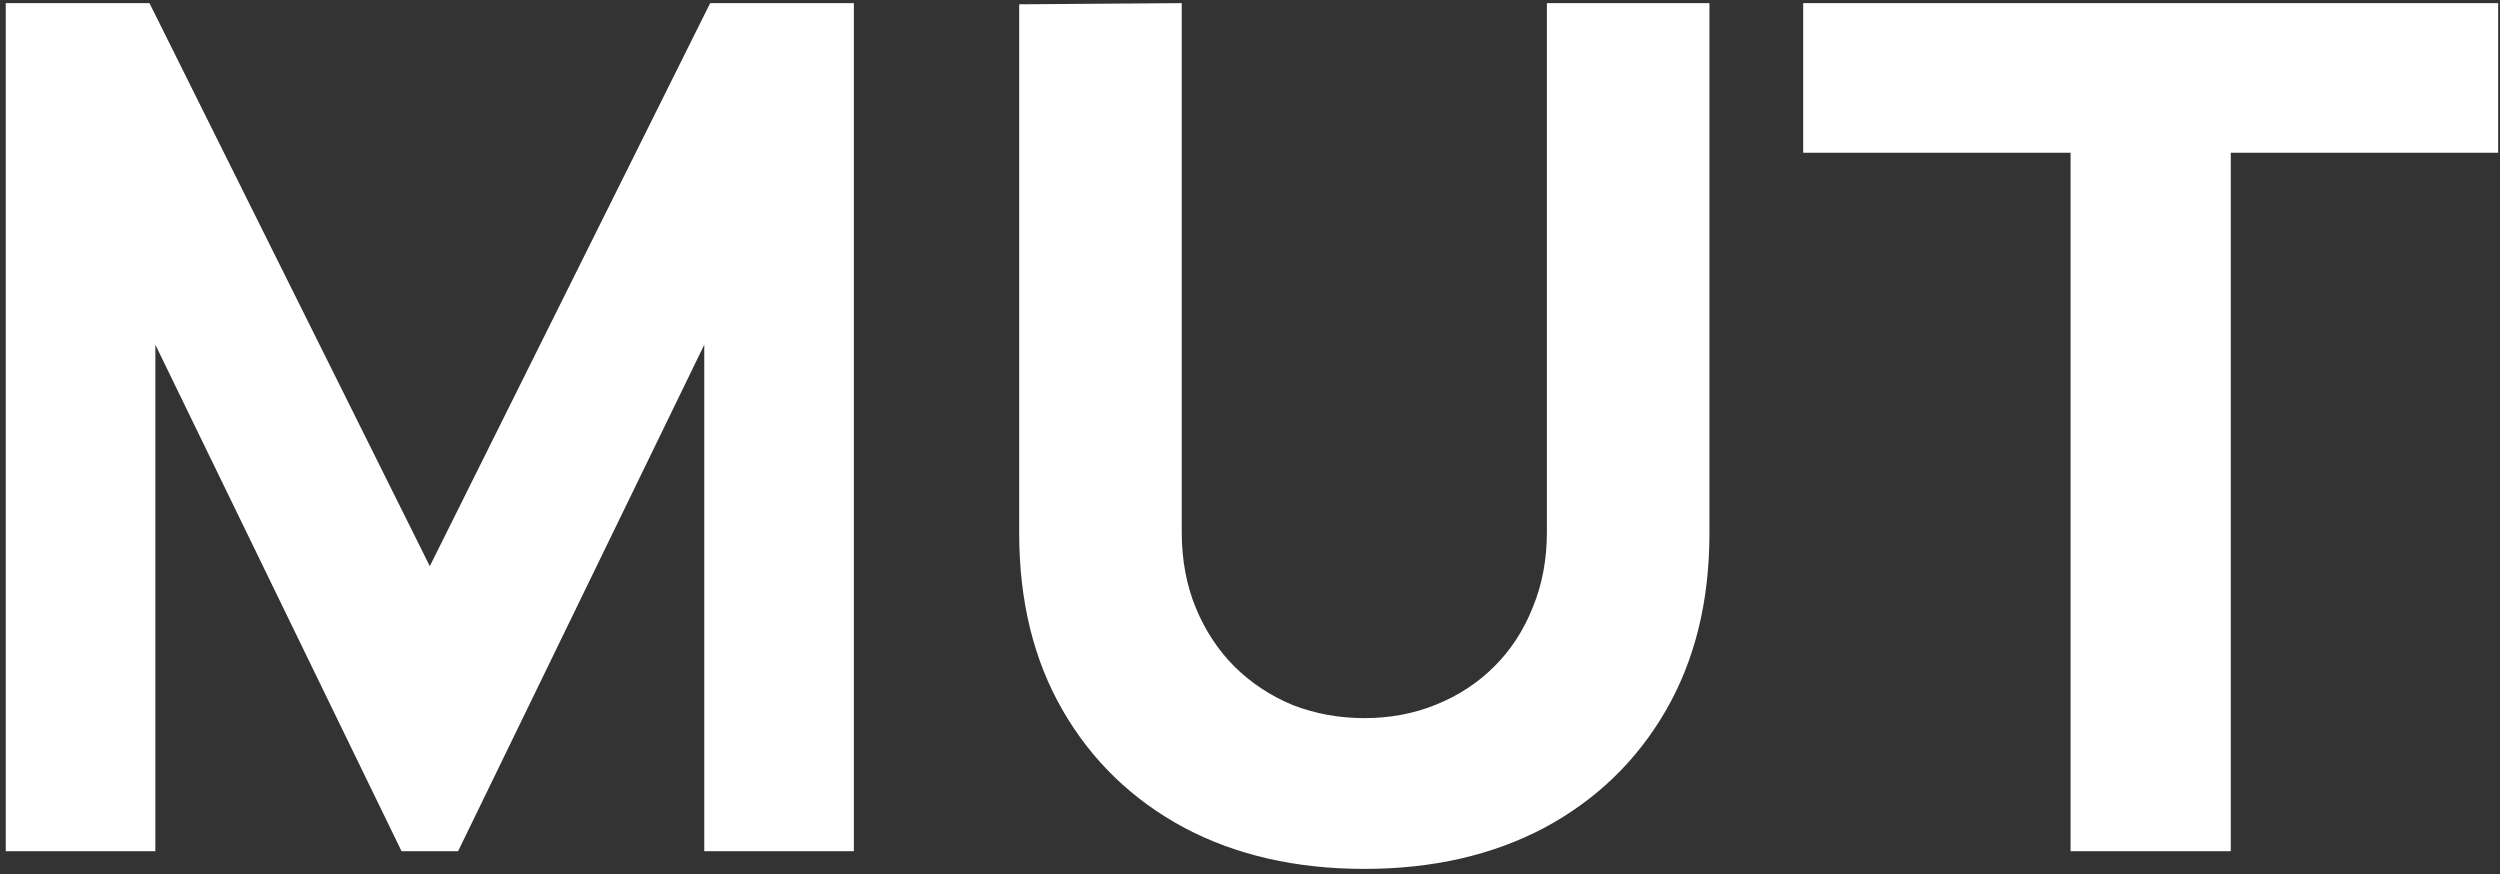
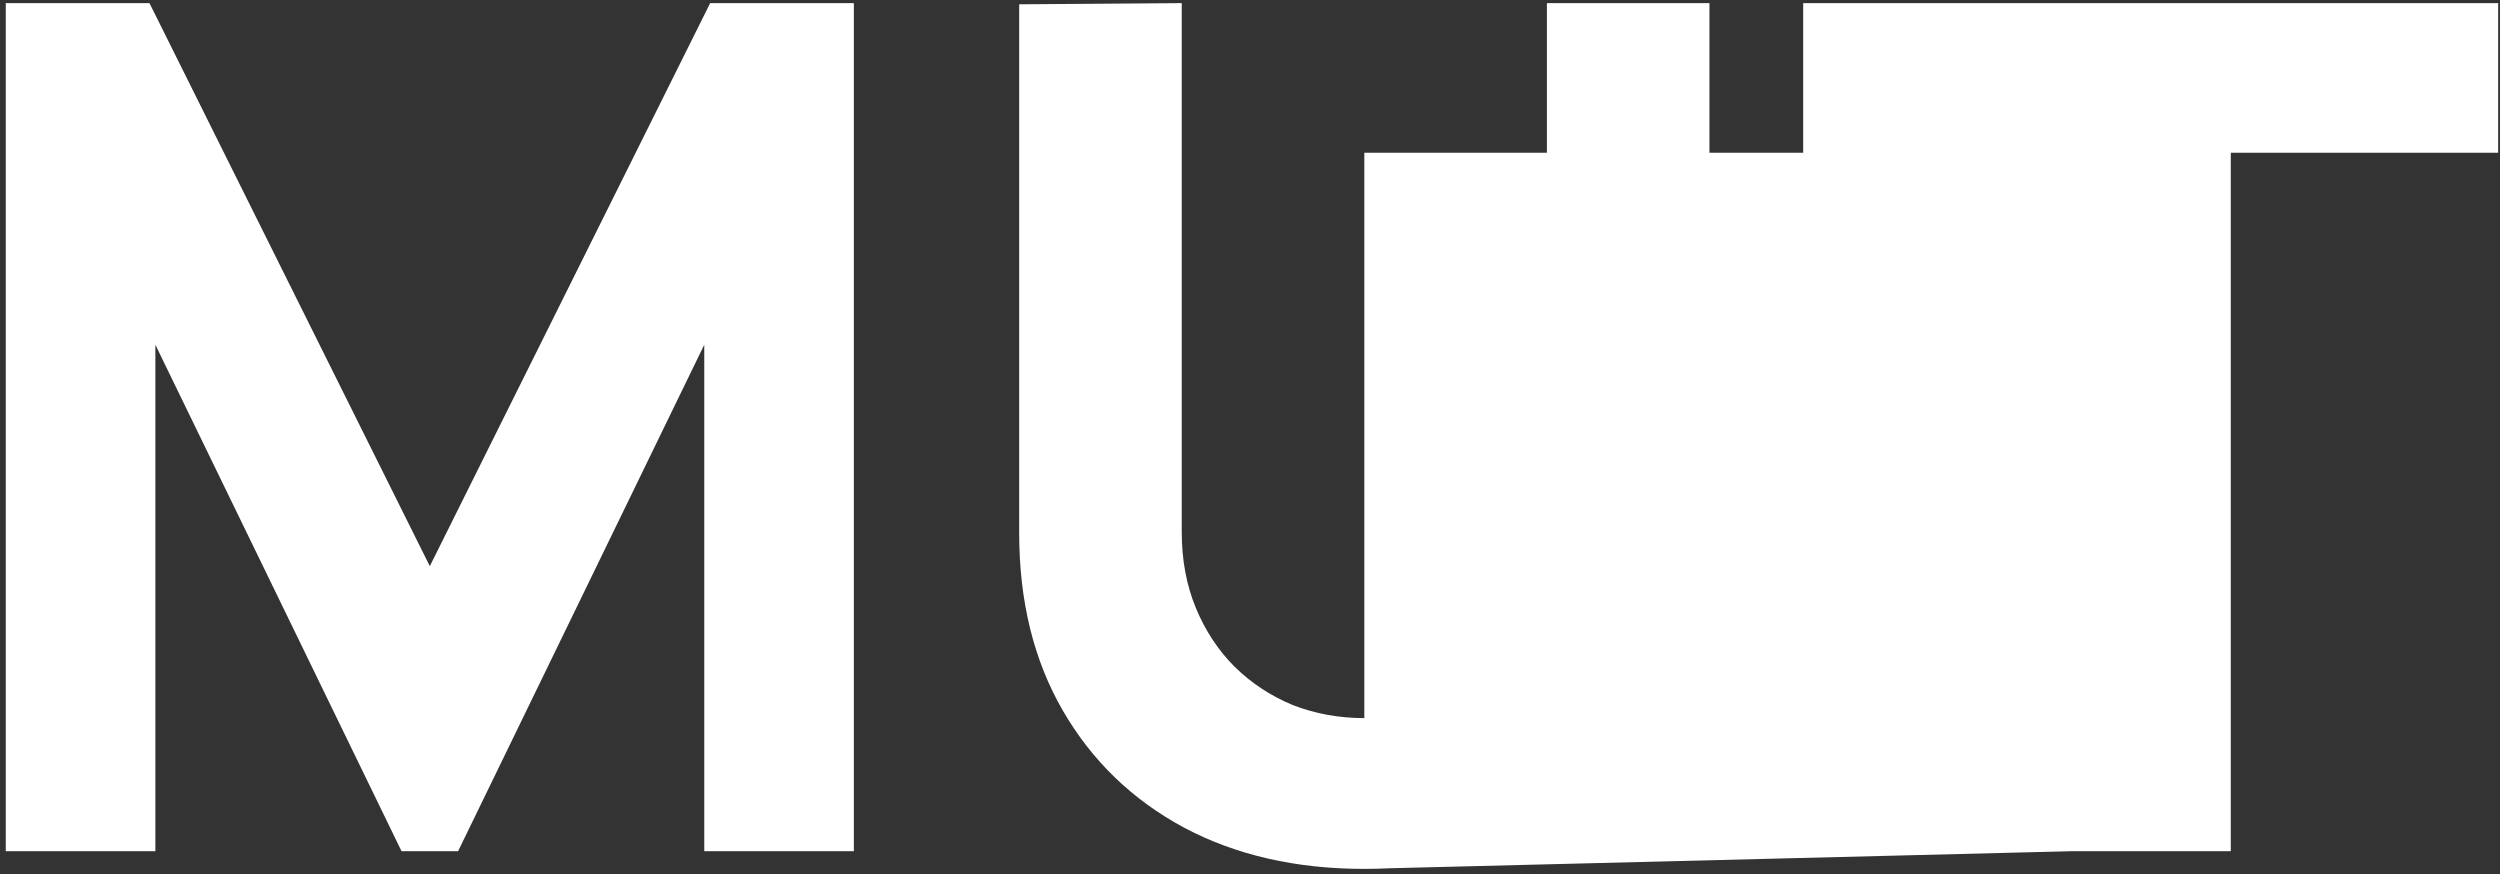
<svg xmlns="http://www.w3.org/2000/svg" width="326" height="114" viewBox="0 0 326 114" fill="none">
  <rect x="0" y="0" width="326" height="114" fill="#333333" stroke="none" />
-   <path d="M0.752 111V0.408H19.491L56.048 73.829L92.605 0.408H111.344V111H91.837V44.952L59.734 111H52.362L20.259 44.952V111H0.752ZM177.907 113.304C168.998 113.304 161.164 111.512 154.406 107.928C147.648 104.293 142.374 99.198 138.585 92.645C134.796 86.091 132.902 78.386 132.902 69.528V0.562L154.099 0.408V69.374C154.099 73.01 154.713 76.312 155.942 79.282C157.171 82.251 158.86 84.811 161.011 86.962C163.212 89.112 165.747 90.776 168.614 91.954C171.532 93.08 174.63 93.643 177.907 93.643C181.286 93.643 184.409 93.054 187.276 91.877C190.195 90.699 192.729 89.035 194.88 86.885C197.03 84.734 198.694 82.174 199.872 79.205C201.1 76.235 201.715 72.958 201.715 69.374V0.408H222.912V69.528C222.912 78.386 221.017 86.091 217.228 92.645C213.44 99.198 208.166 104.293 201.408 107.928C194.649 111.512 186.816 113.304 177.907 113.304ZM270.003 111V19.915H235.136V0.408H325.76V19.915H290.893V111H270.003Z" fill="white" />
+   <path d="M0.752 111V0.408H19.491L56.048 73.829L92.605 0.408H111.344V111H91.837V44.952L59.734 111H52.362L20.259 44.952V111H0.752ZM177.907 113.304C168.998 113.304 161.164 111.512 154.406 107.928C147.648 104.293 142.374 99.198 138.585 92.645C134.796 86.091 132.902 78.386 132.902 69.528V0.562L154.099 0.408V69.374C154.099 73.01 154.713 76.312 155.942 79.282C157.171 82.251 158.86 84.811 161.011 86.962C163.212 89.112 165.747 90.776 168.614 91.954C171.532 93.08 174.63 93.643 177.907 93.643C181.286 93.643 184.409 93.054 187.276 91.877C190.195 90.699 192.729 89.035 194.88 86.885C197.03 84.734 198.694 82.174 199.872 79.205C201.1 76.235 201.715 72.958 201.715 69.374V0.408H222.912V69.528C222.912 78.386 221.017 86.091 217.228 92.645C213.44 99.198 208.166 104.293 201.408 107.928C194.649 111.512 186.816 113.304 177.907 113.304ZV19.915H235.136V0.408H325.76V19.915H290.893V111H270.003Z" fill="white" />
</svg>